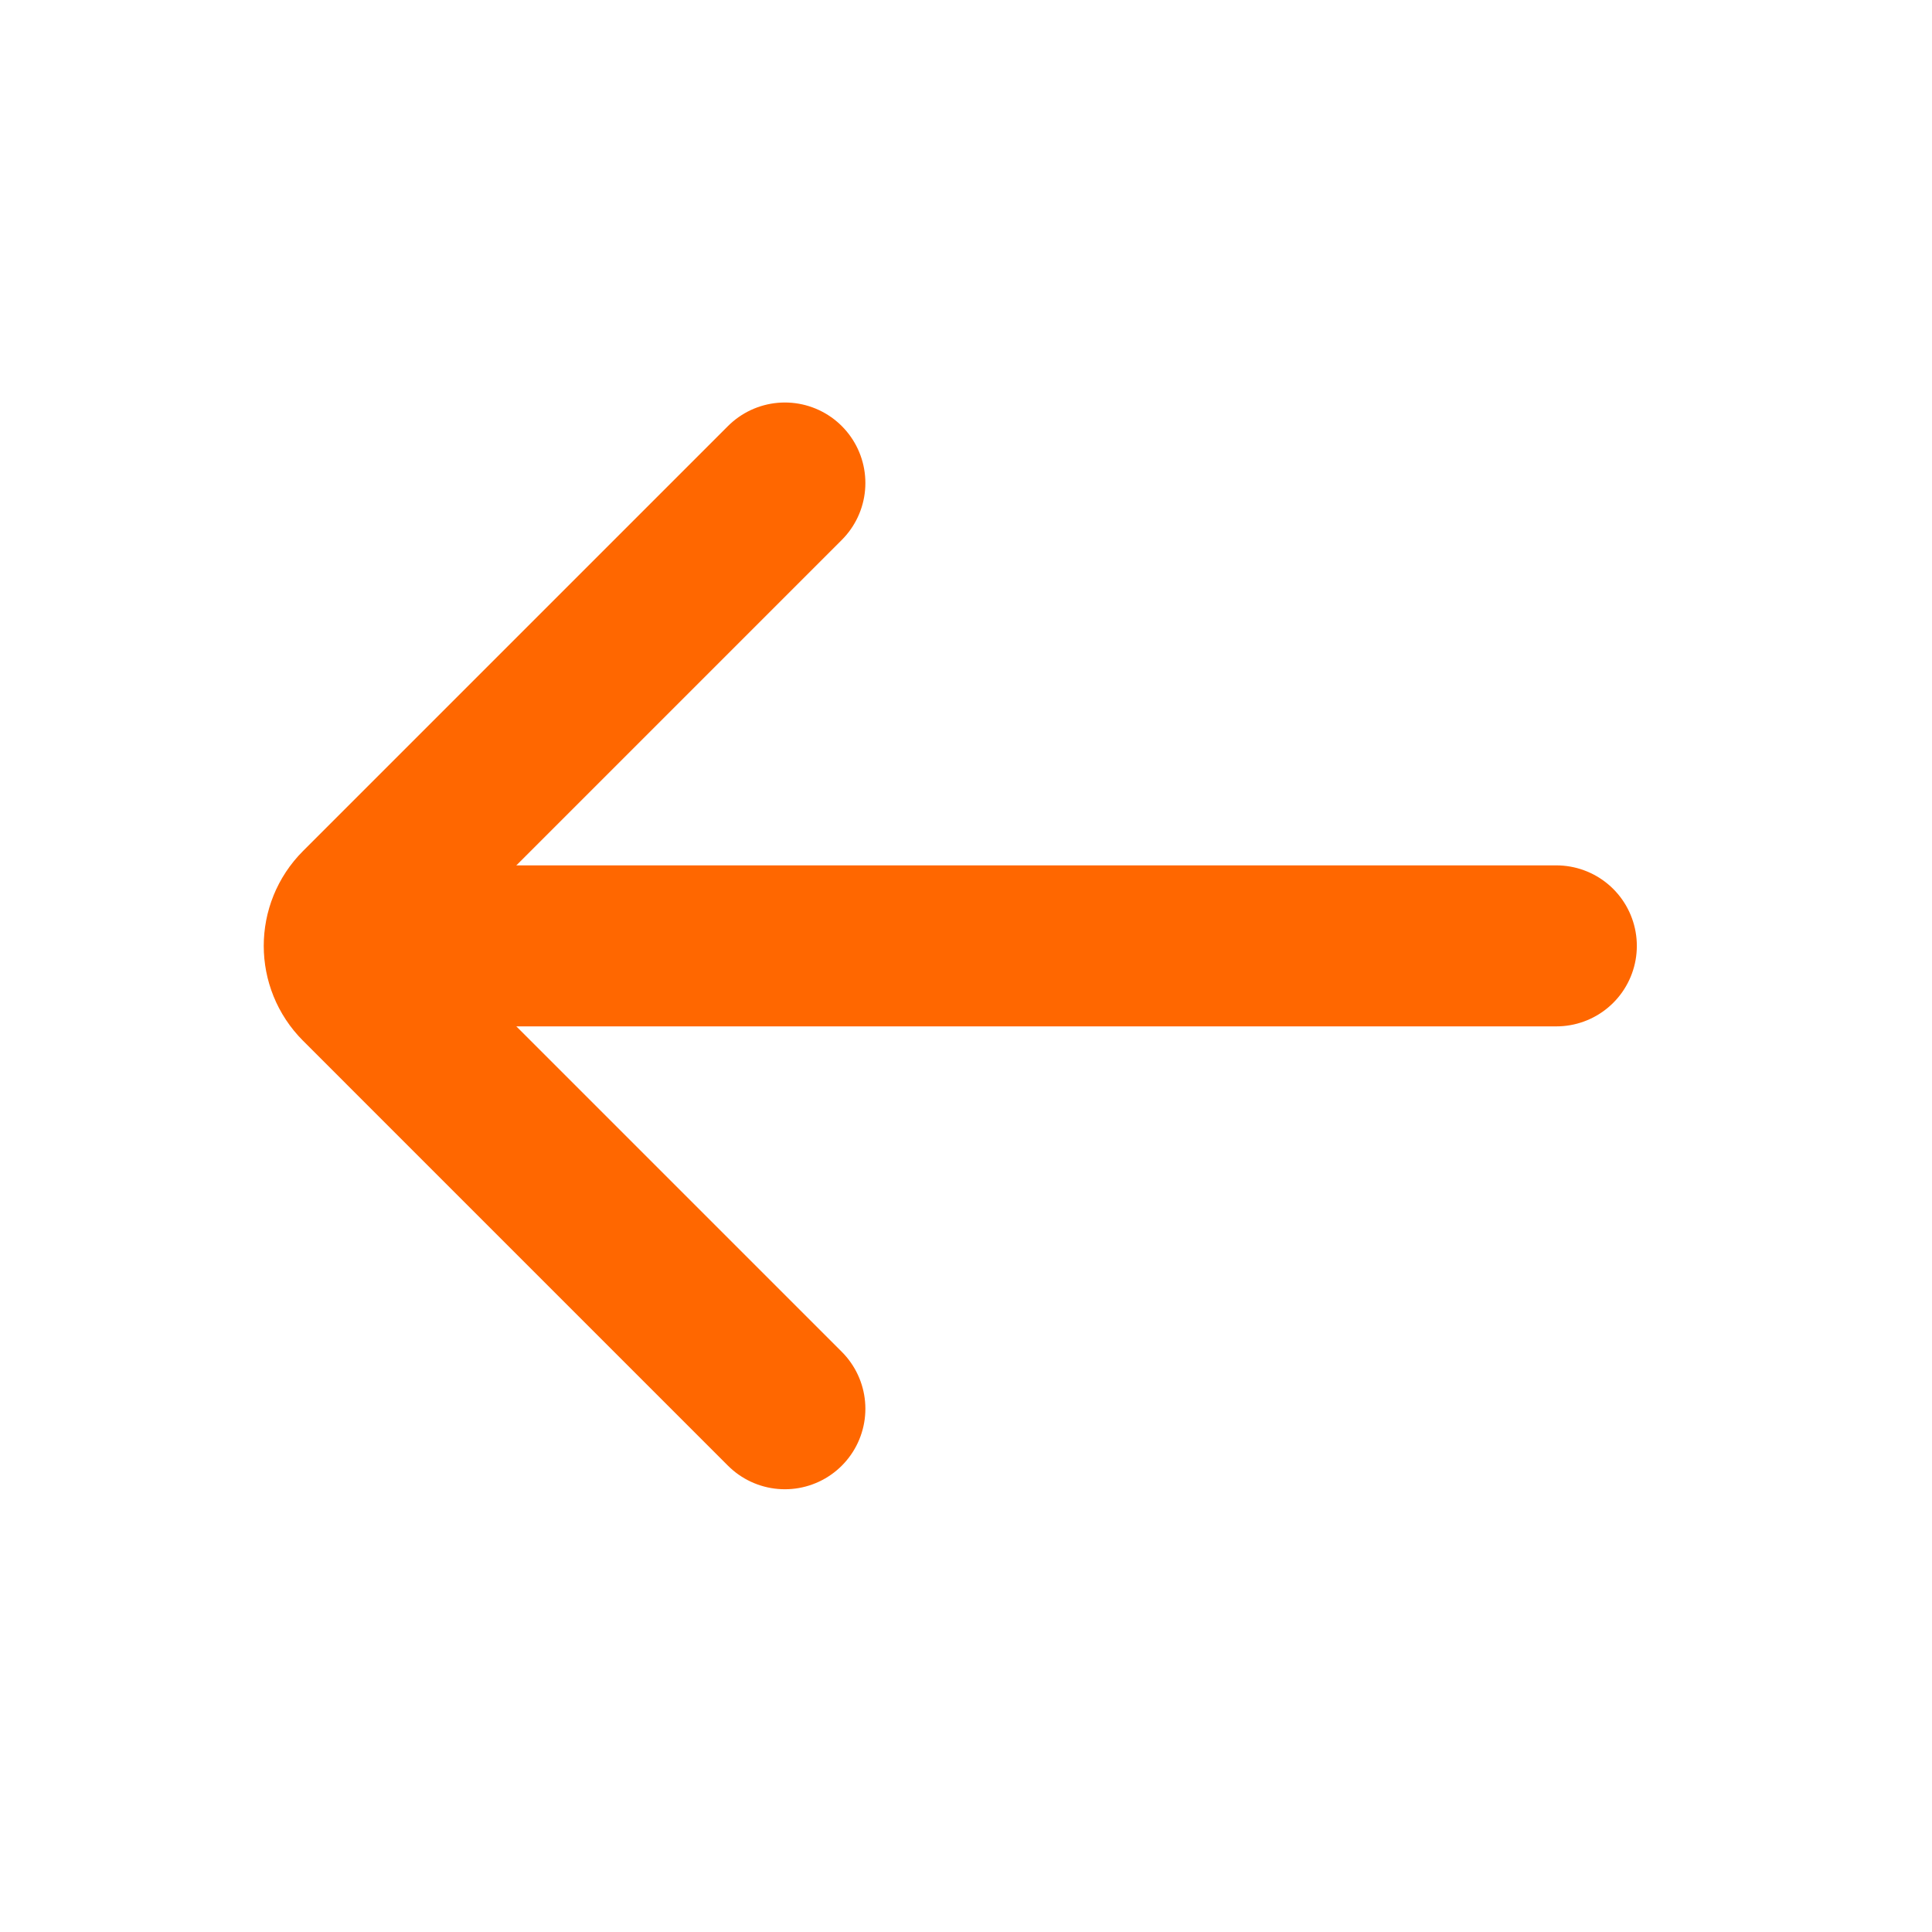
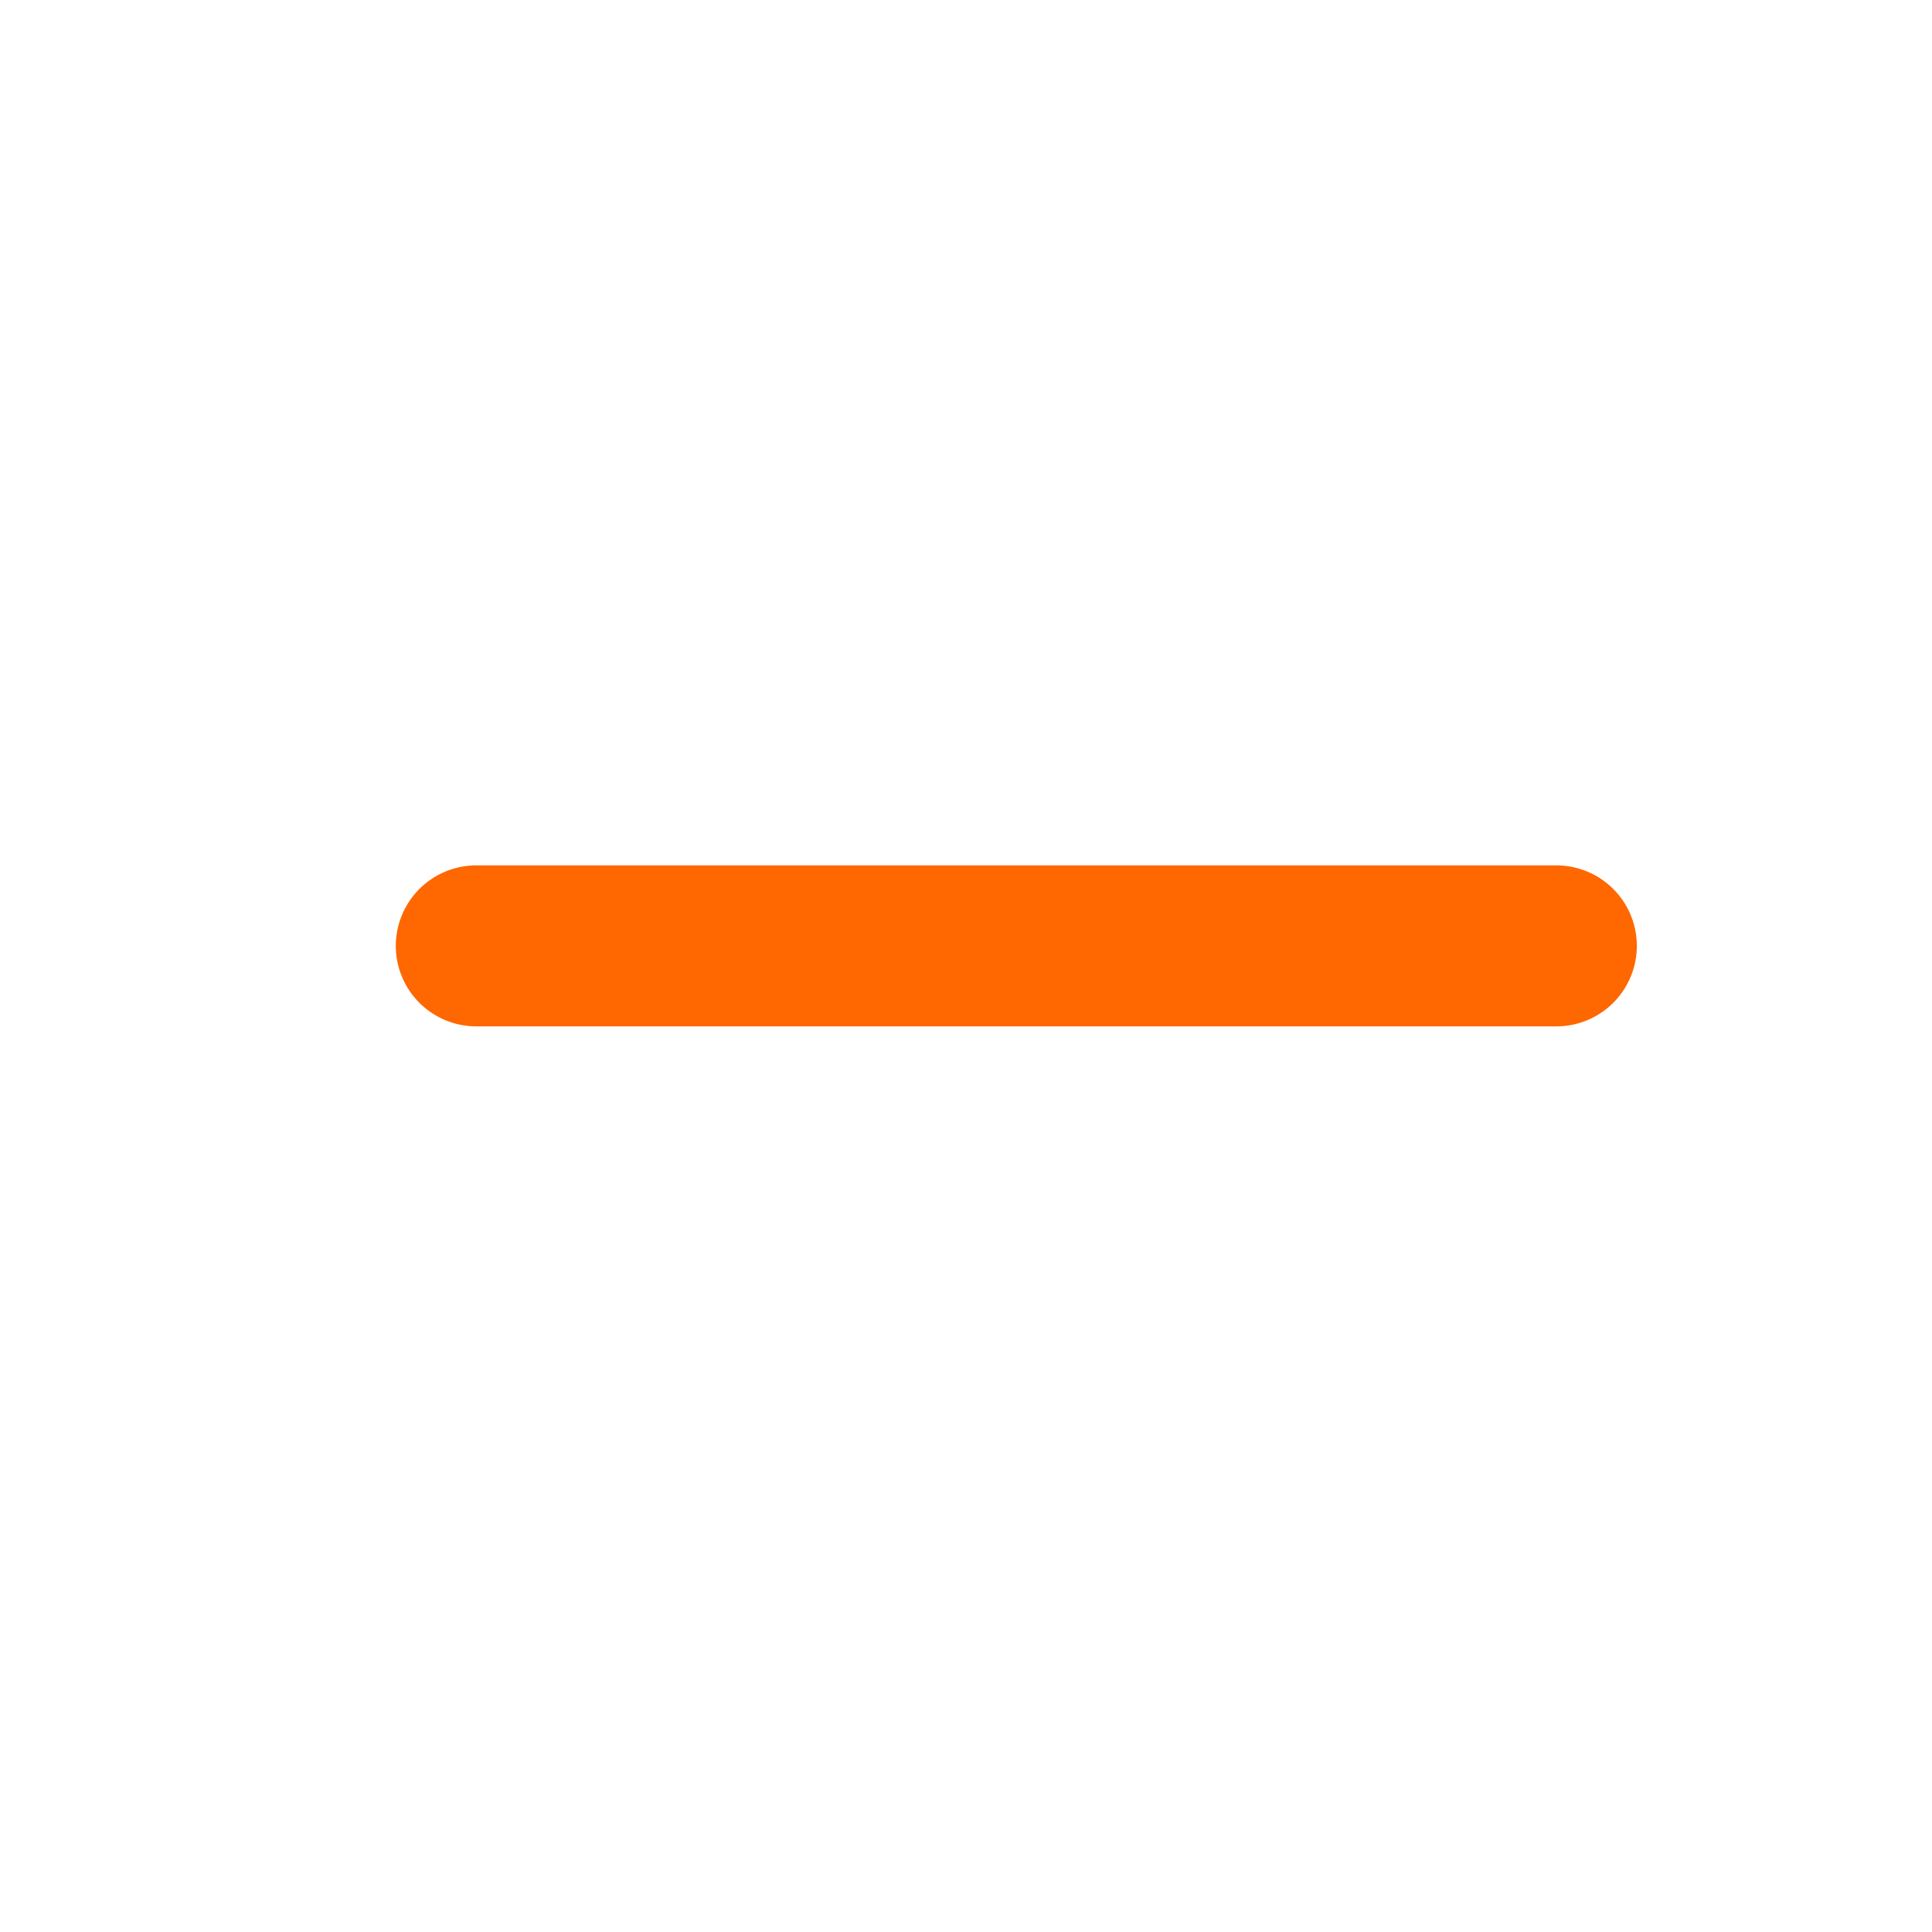
<svg xmlns="http://www.w3.org/2000/svg" width="36" height="36" viewBox="0 0 36 36" fill="none">
-   <path d="M14.625 9L6.707 16.918C6.317 17.308 6.317 17.942 6.707 18.332L14.625 26.25" stroke="#FF6700" stroke-width="3" stroke-linecap="round" />
  <path d="M8.875 17.625L29 17.625" stroke="#FF6700" stroke-width="3" stroke-linecap="round" />
</svg>